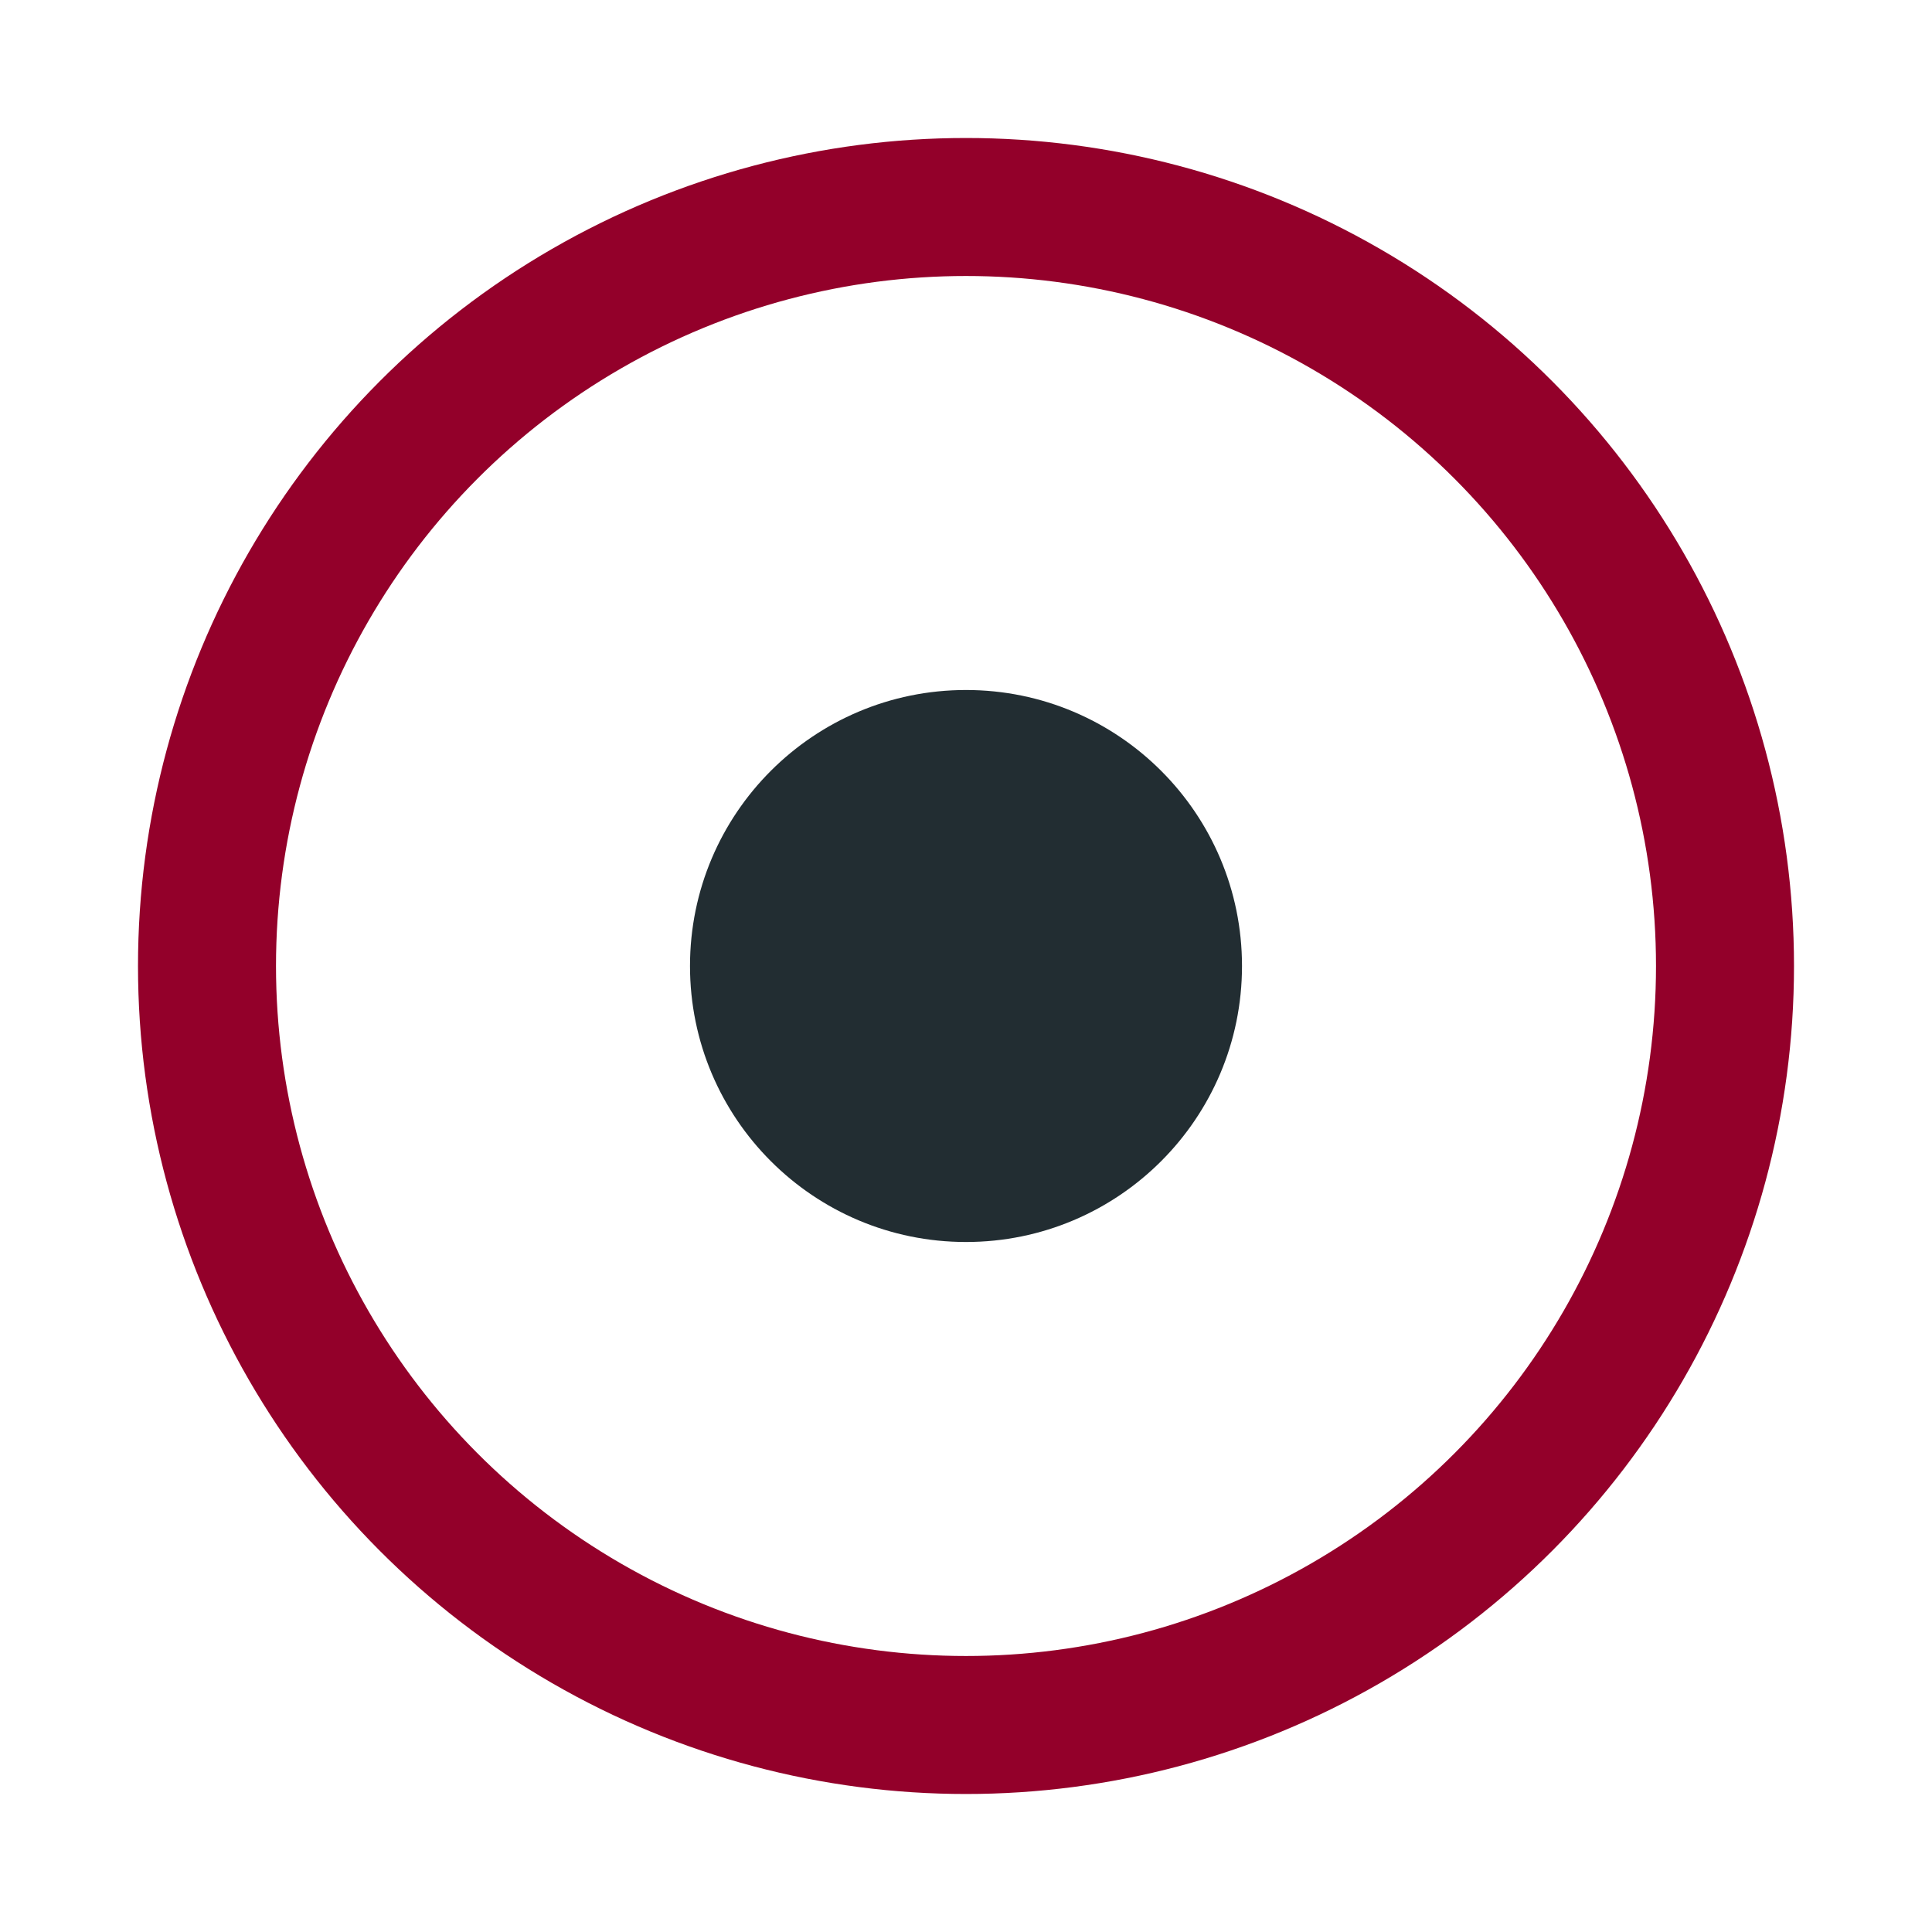
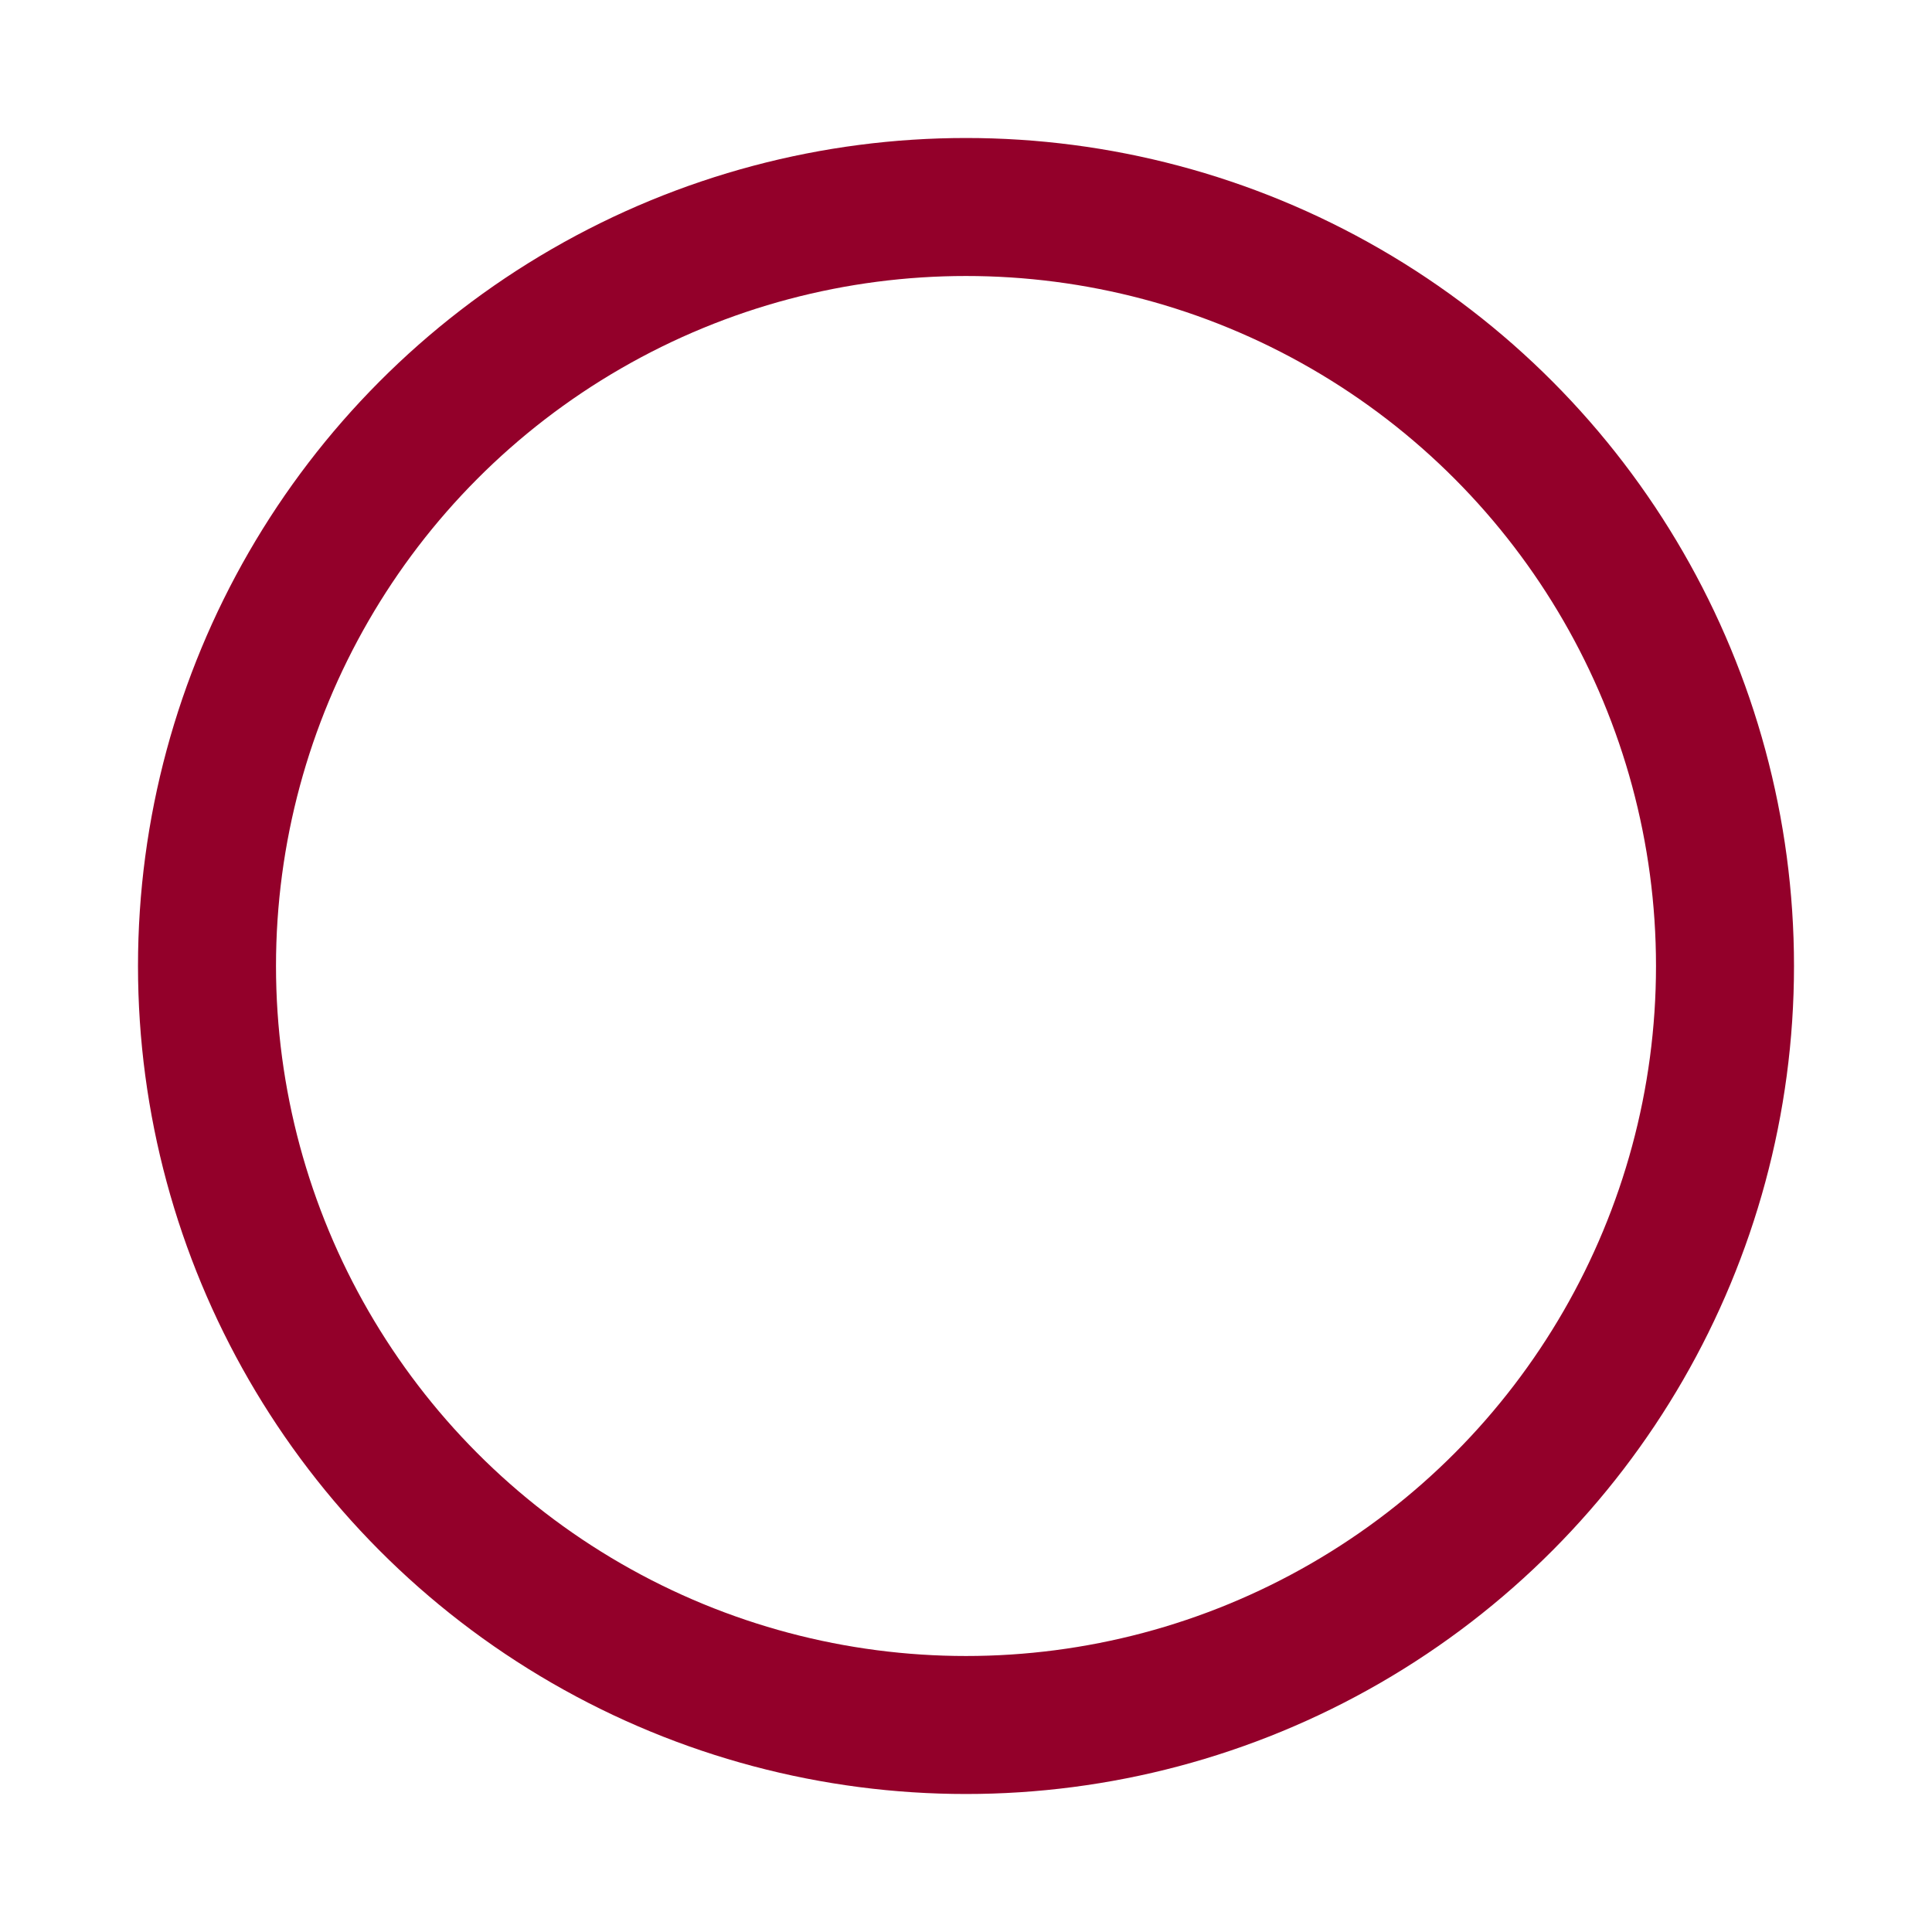
<svg xmlns="http://www.w3.org/2000/svg" width="28" height="28" viewBox="0 0 28 28">
  <circle cx="14" cy="14" r="11" fill="none" stroke="#93002A" stroke-width="2" />
-   <circle cx="14" cy="14" r="4" fill="#222D32" />
</svg>